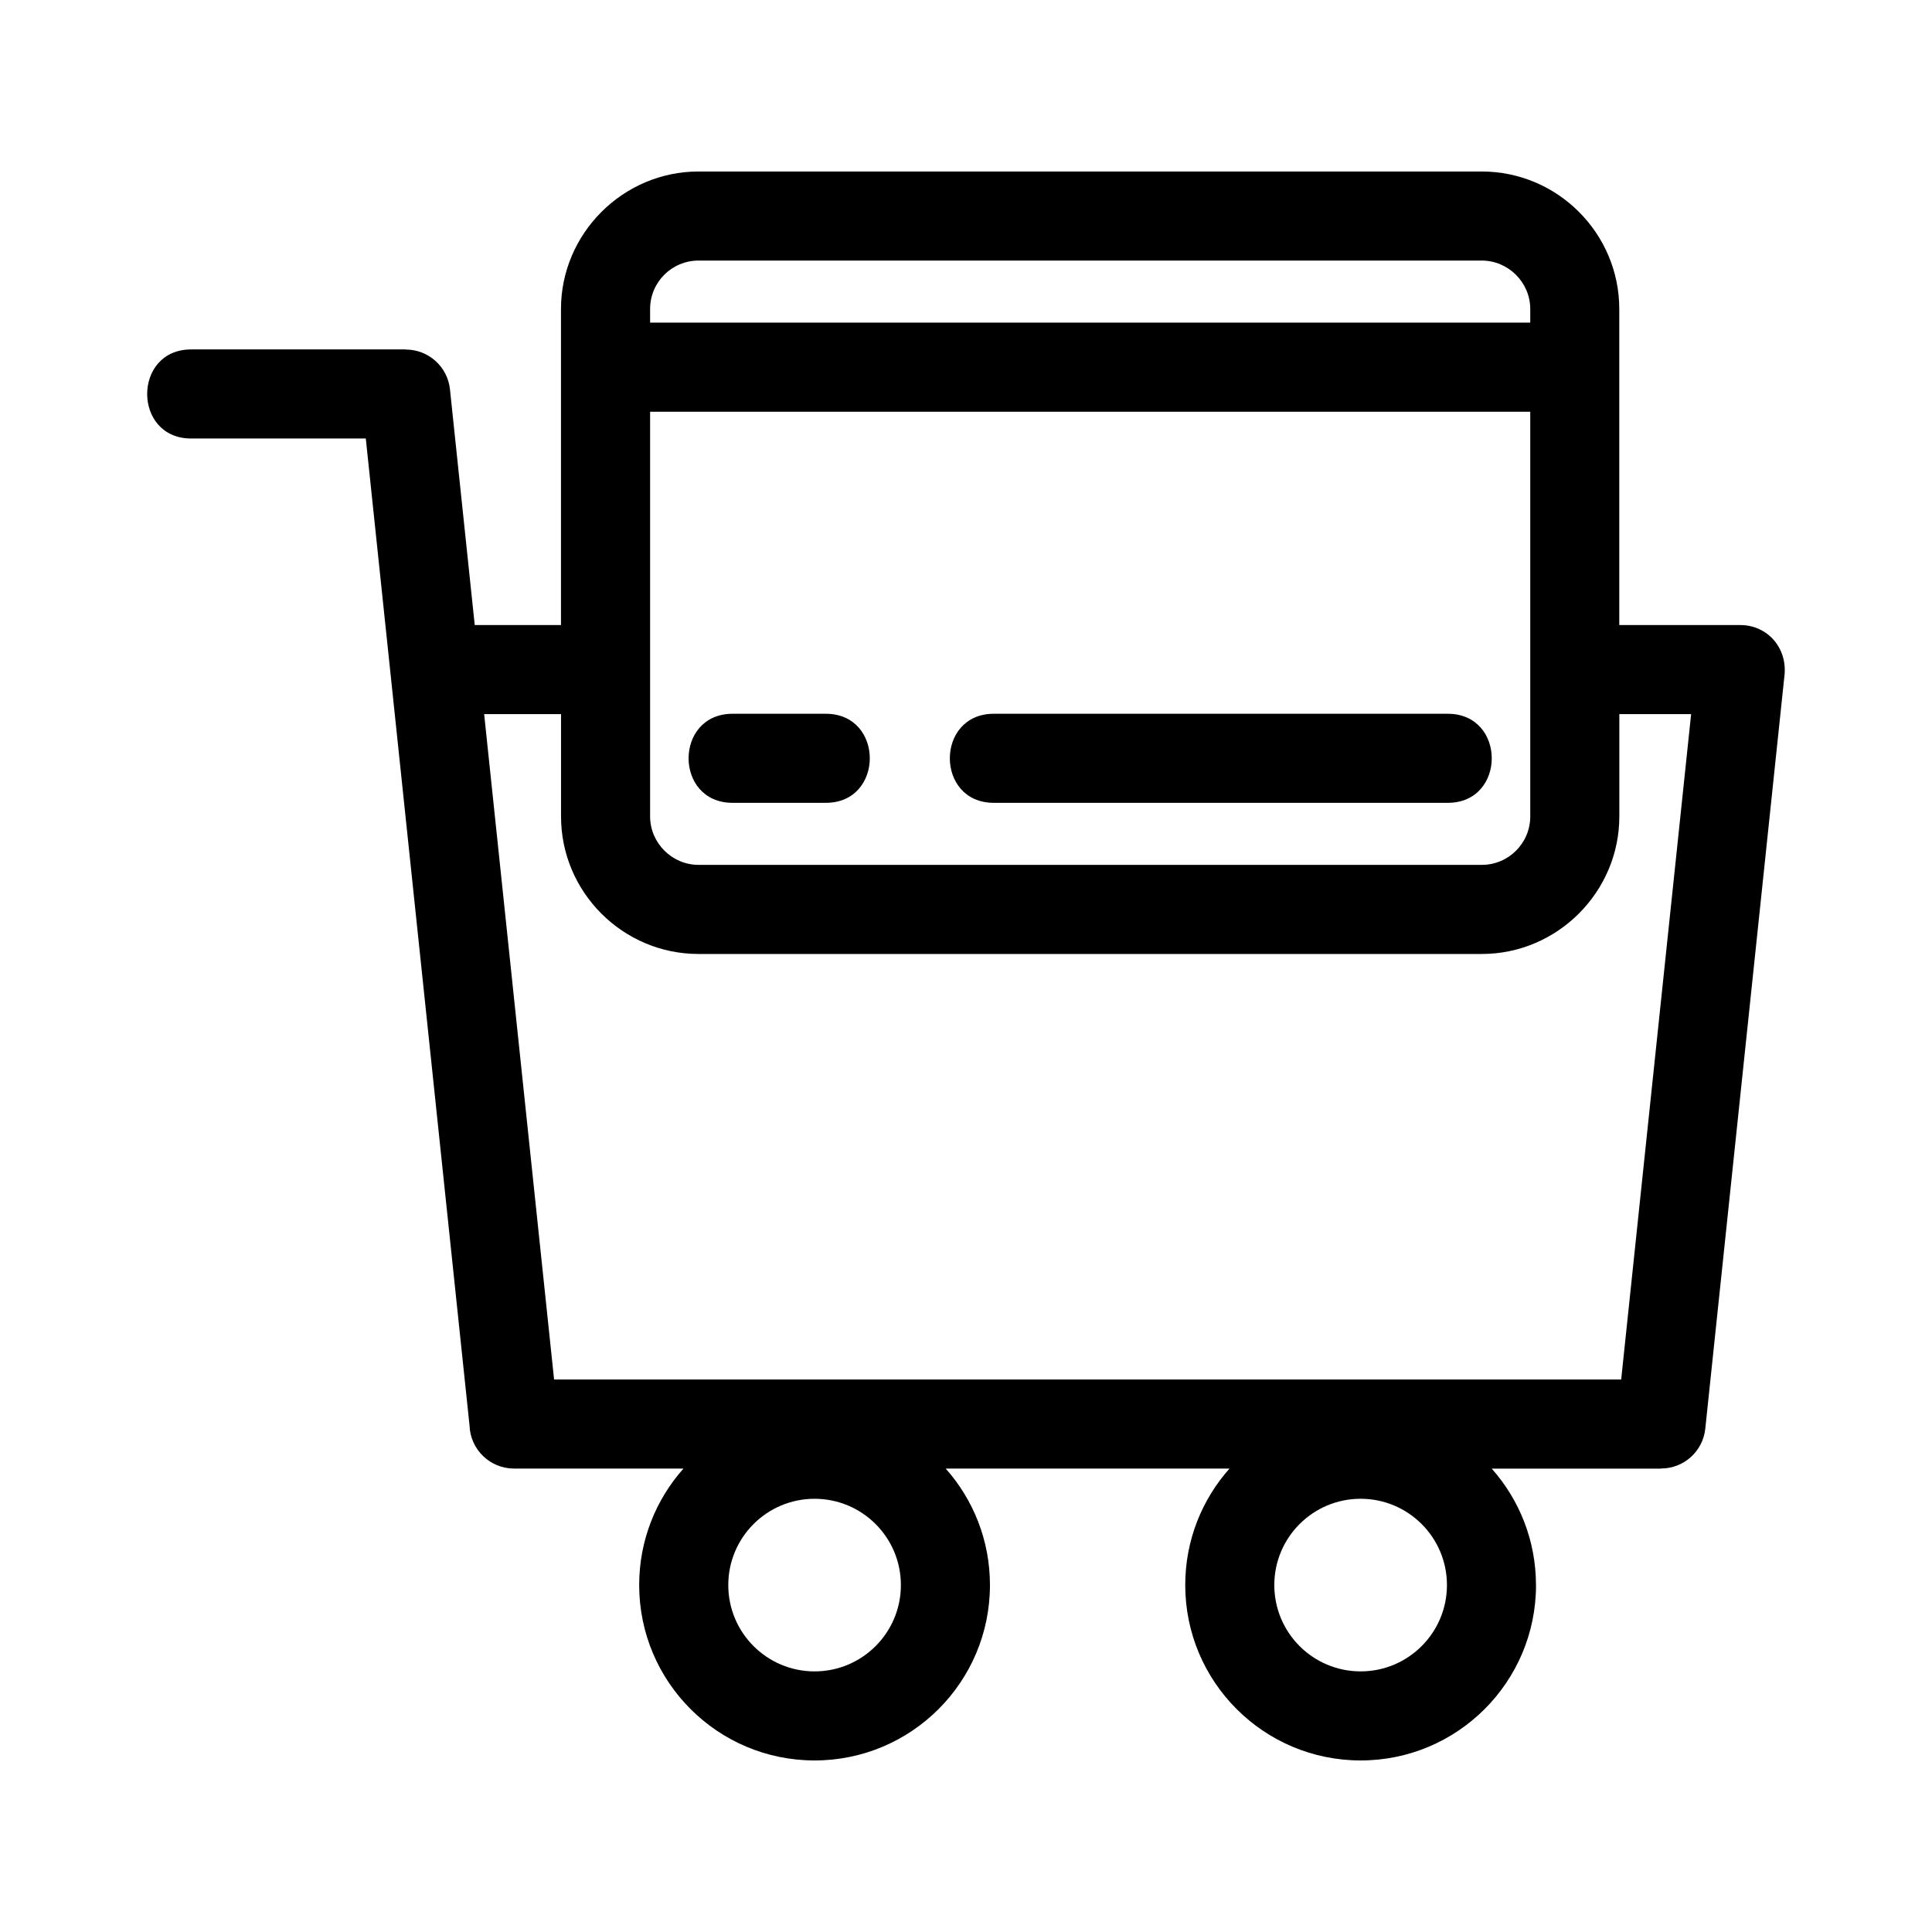
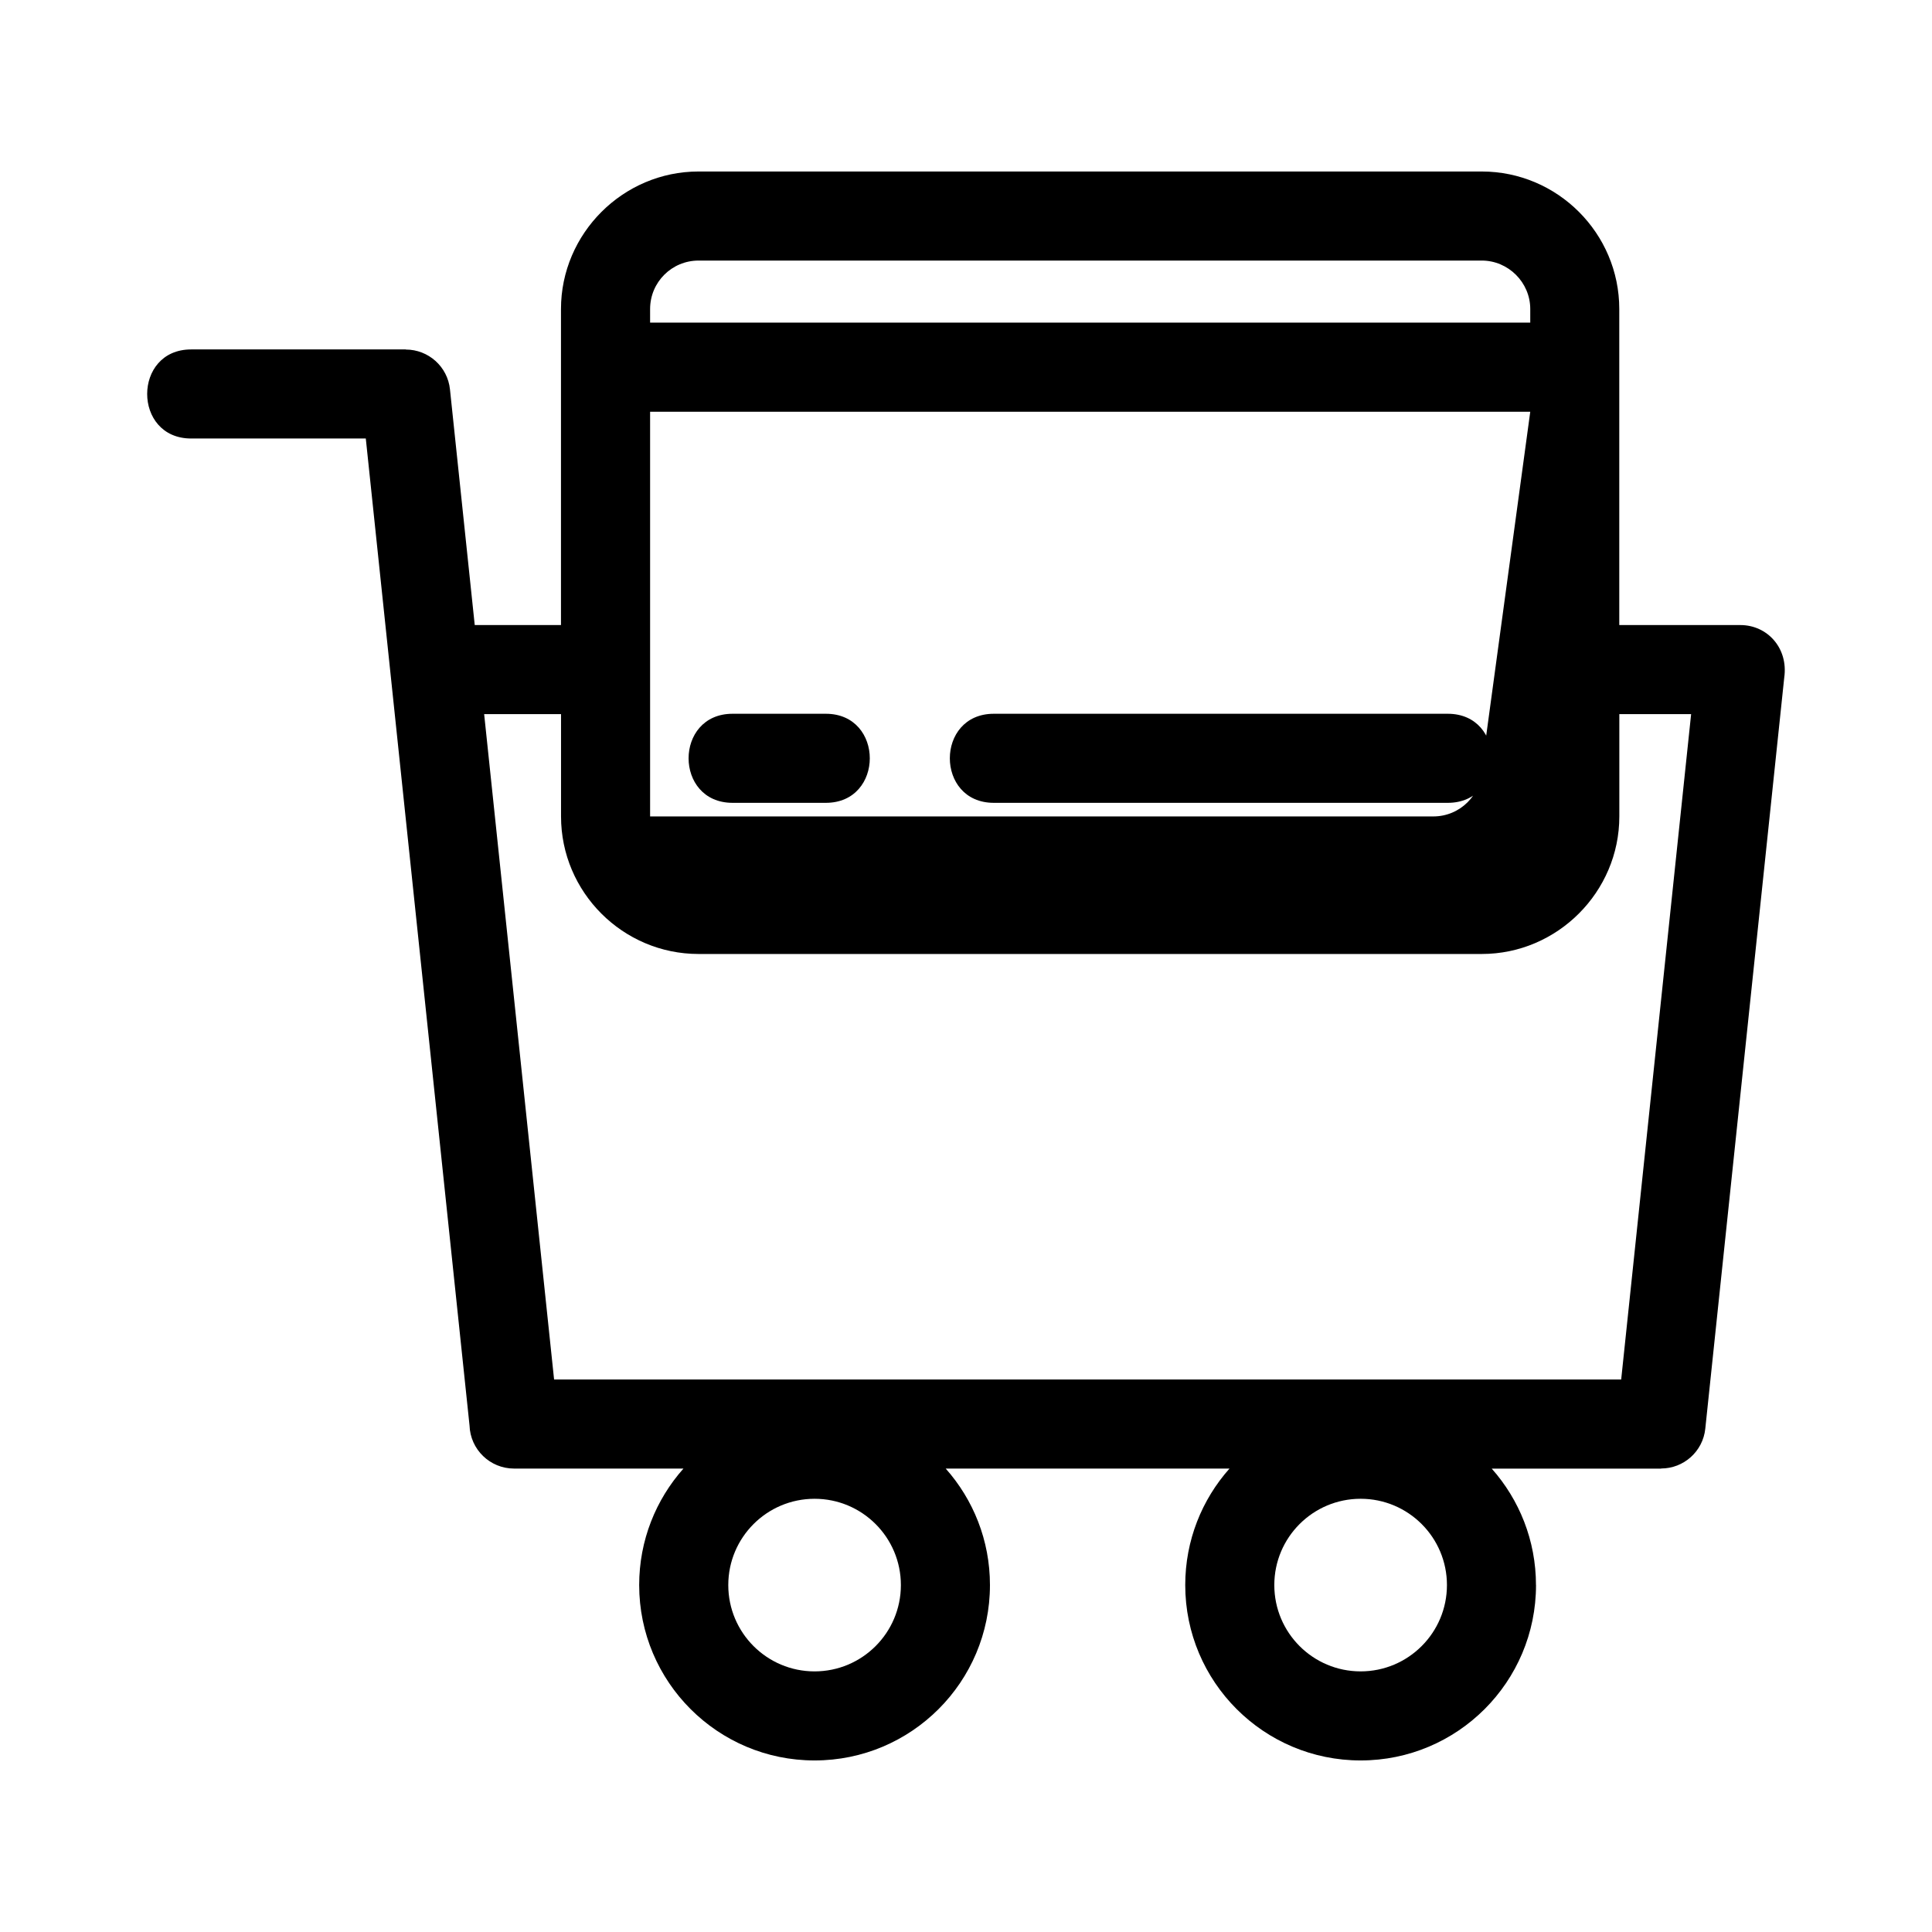
<svg xmlns="http://www.w3.org/2000/svg" fill="#000000" width="800px" height="800px" version="1.1" viewBox="144 144 512 512">
-   <path d="m504.58 541.19c-12.633 0-22.875 10.242-22.875 22.867 0 12.633 10.242 22.875 22.875 22.875s22.875-10.242 22.875-22.875c0-12.629-10.242-22.867-22.875-22.867zm-166.44-184.43c-15.543 0-15.543-23.605 0-23.605h24.707c15.543 0 15.543 23.605 0 23.605zm69.234 0c-15.543 0-15.543-23.605 0-23.605h120.3c15.543 0 15.543 23.605 0 23.605zm142.16-130.87c0-7.035-5.809-12.836-12.84-12.836h-207.57c-7.106 0-12.84 5.738-12.84 12.836v3.613h233.25zm0 27.223h-233.25v107.25c0 7.035 5.801 12.836 12.84 12.836h207.57c7.086 0 12.84-5.75 12.84-12.836zm1.527 310.94c0 25.672-20.809 46.484-46.48 46.484-25.664 0-46.48-20.816-46.48-46.484 0-11.848 4.434-22.66 11.73-30.867h-75.211c7.297 8.207 11.73 19.02 11.73 30.867 0 25.672-20.809 46.484-46.48 46.484-25.664 0-46.48-20.816-46.48-46.484 0-11.848 4.438-22.66 11.734-30.867h-44.891c-6.391 0-11.598-5.082-11.801-11.418l-27.492-261.56h-46.285c-15.535 0-15.535-23.605 0-23.605h56.883v0.031c5.969-0.008 11.094 4.512 11.711 10.574l6.562 62.438h22.855v-83.754c0-20.004 16.441-36.445 36.445-36.445h207.57c20.07 0 36.445 16.375 36.445 36.445v83.754h32.102c7.121 0 12.727 6.094 11.617 13.914l-20.922 199.03c-0.617 6.062-5.742 10.582-11.711 10.574v0.031h-44.891c7.297 8.207 11.73 19.02 11.73 30.867zm22.078-230.8v27.117c0 20.012-16.434 36.445-36.445 36.445h-207.57c-20.07 0-36.445-16.375-36.445-36.445v-27.117h-20.375l18.535 176.33h282.79l18.535-176.33zm-213.27 207.94c-12.629 0-22.867 10.242-22.867 22.867 0 12.633 10.242 22.875 22.867 22.875 12.633 0 22.875-10.242 22.875-22.875 0-12.629-10.242-22.867-22.875-22.867z" />
+   <path d="m504.58 541.19c-12.633 0-22.875 10.242-22.875 22.867 0 12.633 10.242 22.875 22.875 22.875s22.875-10.242 22.875-22.875c0-12.629-10.242-22.867-22.875-22.867zm-166.44-184.43c-15.543 0-15.543-23.605 0-23.605h24.707c15.543 0 15.543 23.605 0 23.605zm69.234 0c-15.543 0-15.543-23.605 0-23.605h120.3c15.543 0 15.543 23.605 0 23.605zm142.16-130.87c0-7.035-5.809-12.836-12.84-12.836h-207.57c-7.106 0-12.84 5.738-12.84 12.836v3.613h233.25zm0 27.223h-233.25v107.25h207.57c7.086 0 12.84-5.75 12.84-12.836zm1.527 310.94c0 25.672-20.809 46.484-46.48 46.484-25.664 0-46.48-20.816-46.48-46.484 0-11.848 4.434-22.66 11.73-30.867h-75.211c7.297 8.207 11.73 19.02 11.73 30.867 0 25.672-20.809 46.484-46.48 46.484-25.664 0-46.48-20.816-46.48-46.484 0-11.848 4.438-22.66 11.734-30.867h-44.891c-6.391 0-11.598-5.082-11.801-11.418l-27.492-261.56h-46.285c-15.535 0-15.535-23.605 0-23.605h56.883v0.031c5.969-0.008 11.094 4.512 11.711 10.574l6.562 62.438h22.855v-83.754c0-20.004 16.441-36.445 36.445-36.445h207.57c20.07 0 36.445 16.375 36.445 36.445v83.754h32.102c7.121 0 12.727 6.094 11.617 13.914l-20.922 199.03c-0.617 6.062-5.742 10.582-11.711 10.574v0.031h-44.891c7.297 8.207 11.73 19.02 11.73 30.867zm22.078-230.8v27.117c0 20.012-16.434 36.445-36.445 36.445h-207.57c-20.07 0-36.445-16.375-36.445-36.445v-27.117h-20.375l18.535 176.33h282.79l18.535-176.33zm-213.27 207.94c-12.629 0-22.867 10.242-22.867 22.867 0 12.633 10.242 22.875 22.867 22.875 12.633 0 22.875-10.242 22.875-22.875 0-12.629-10.242-22.867-22.875-22.867z" />
</svg>